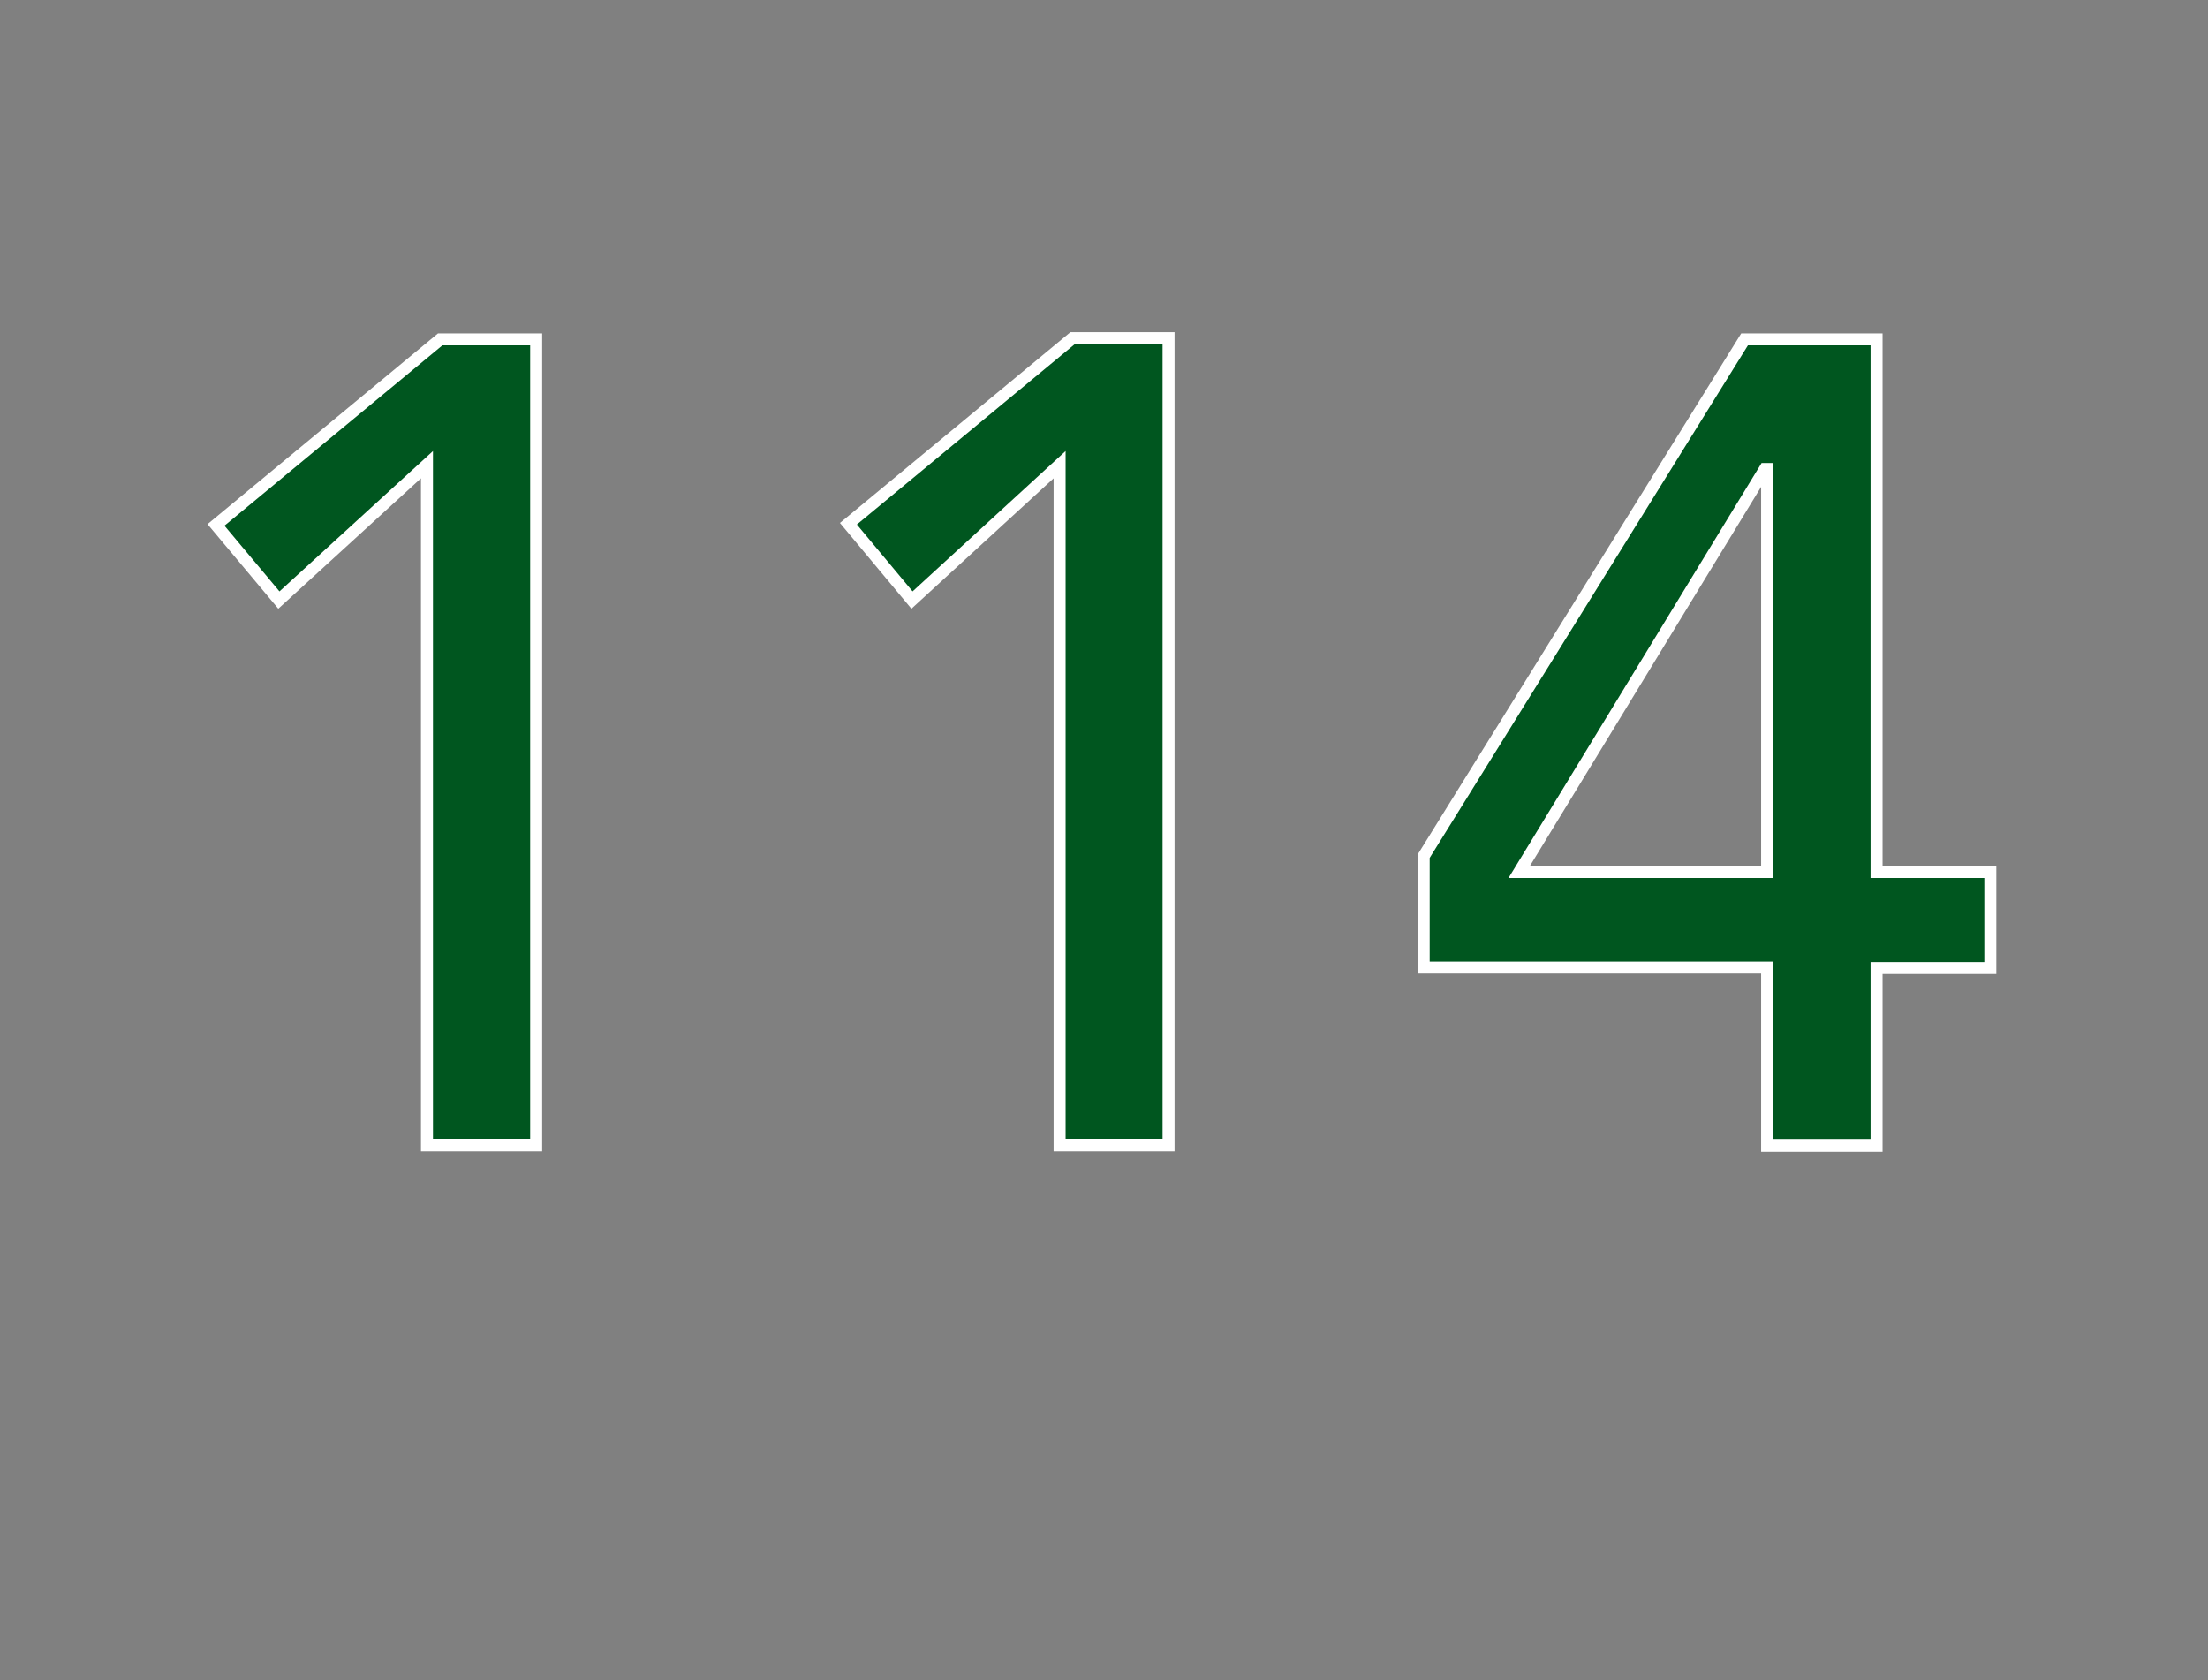
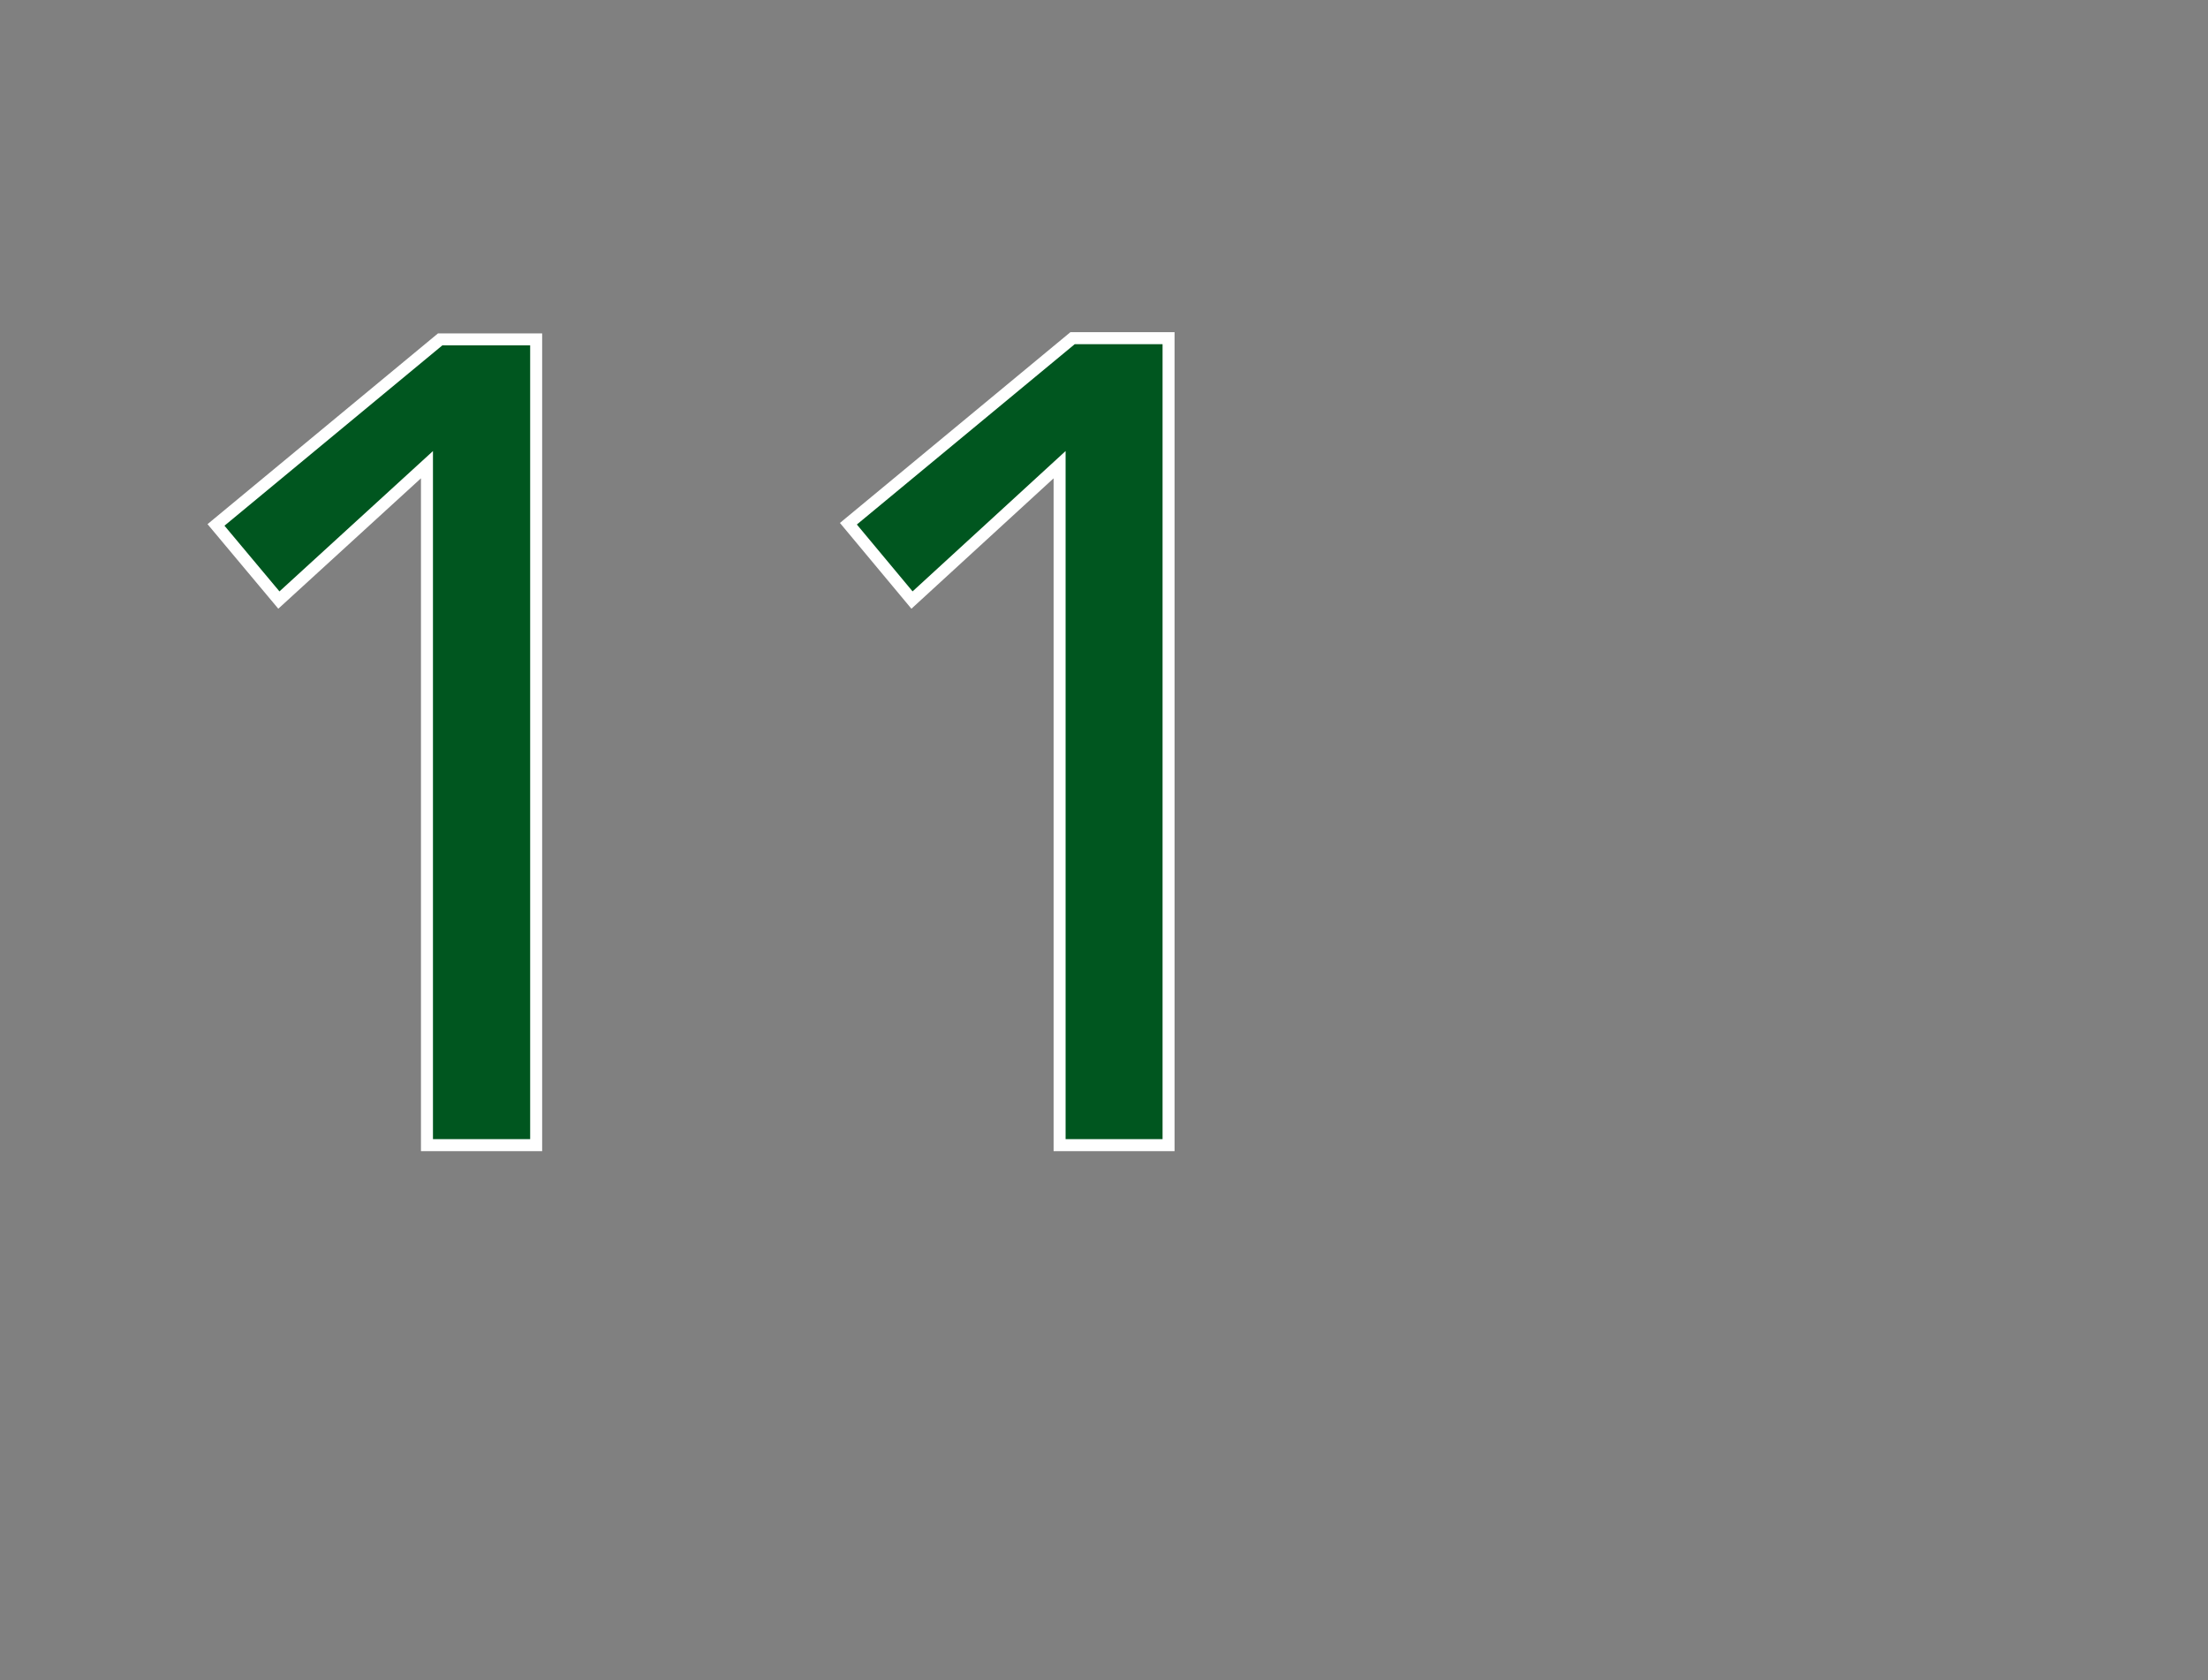
<svg xmlns="http://www.w3.org/2000/svg" id="1e756d2d-c524-4548-a7fc-a86b16df493f" data-name="レイヤー 1" viewBox="0 0 92 70">
  <rect x="0" y="0" width="92" height="70" fill="#808080" stroke="none" />
  <title>num</title>
  <path d="M17.79,19.36L11.62,25,9,21.87l9.34-7.73h4V47.71H17.79V19.36Z" style="fill:#00561f;stroke:#fff;stroke-miterlimit:10;stroke-width:0.5px" />
  <path d="M44.15,19.36L38,25l-2.65-3.18,9.34-7.73h4V47.71H44.15V19.36Z" style="fill:#00561f;stroke:#fff;stroke-miterlimit:10;stroke-width:0.5px" />
-   <path d="M73.63,40.31H59.32V35.67L72.69,14.14h5.5V36.33h4.74v4H78.19v7.4H73.63v-7.4Zm0-20.77H73.54L63.3,36.33H73.63V19.55Z" style="fill:#00561f;stroke:#fff;stroke-miterlimit:10;stroke-width:0.5px" />
</svg>